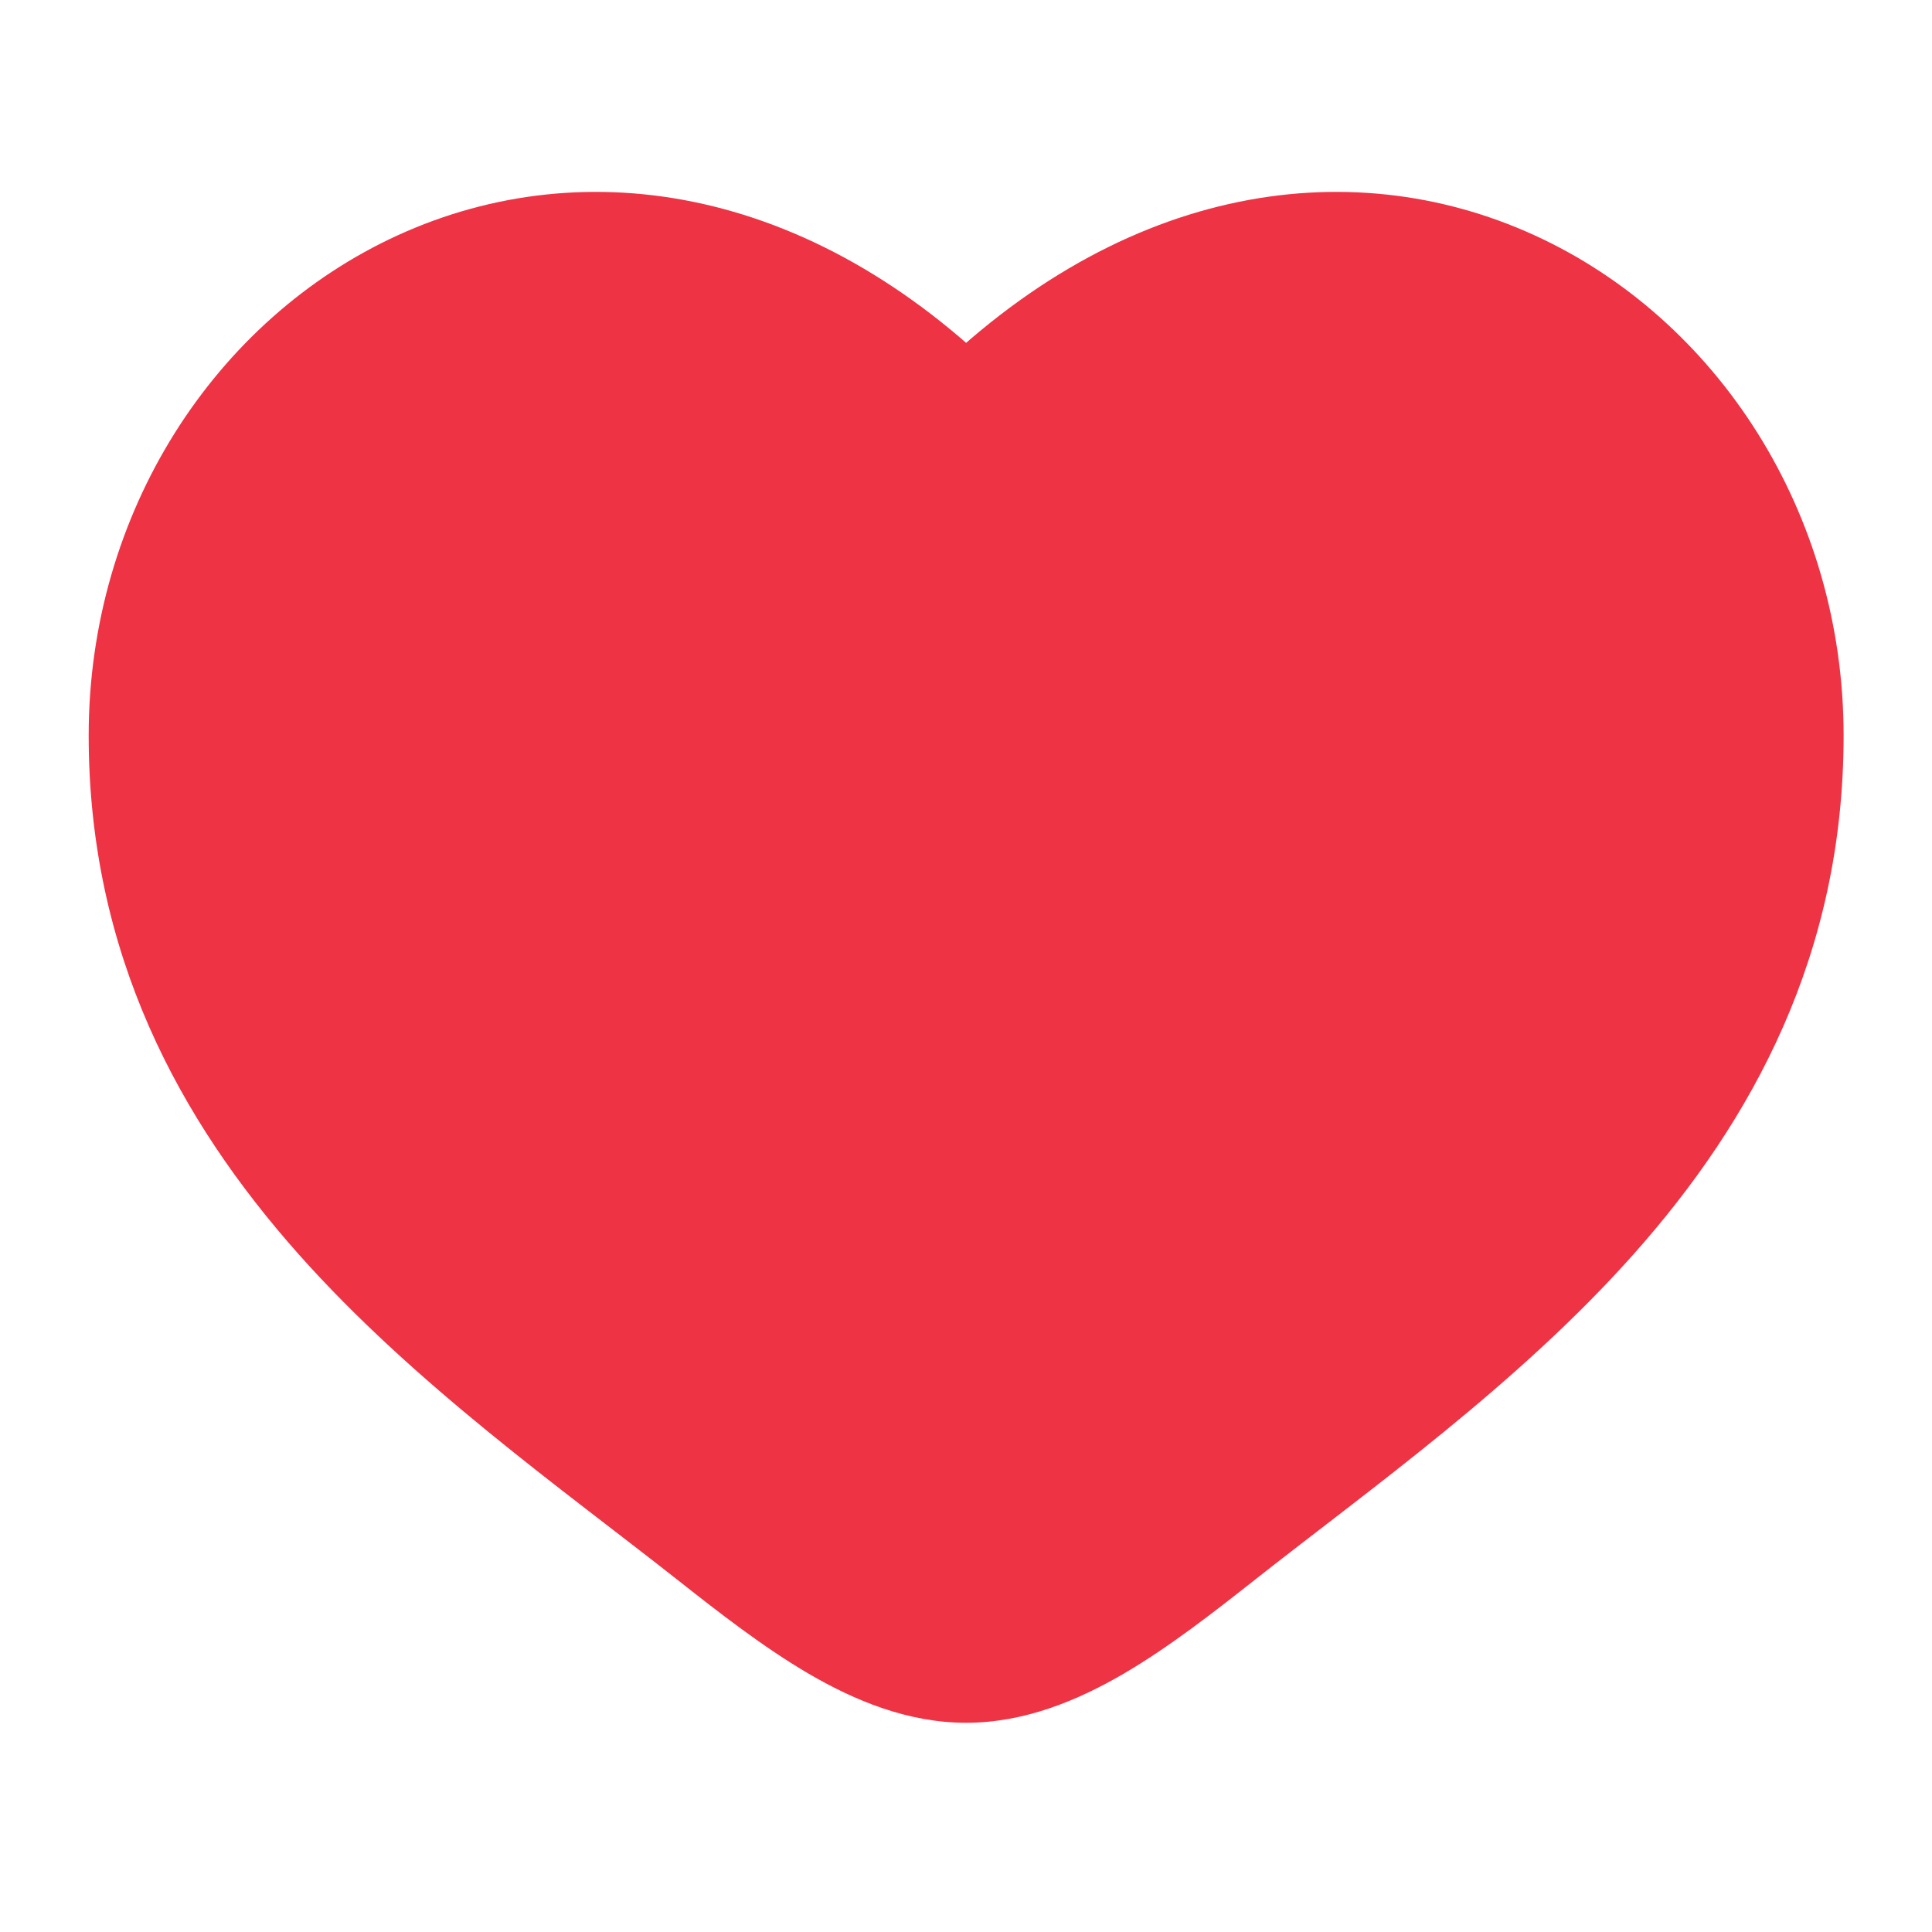
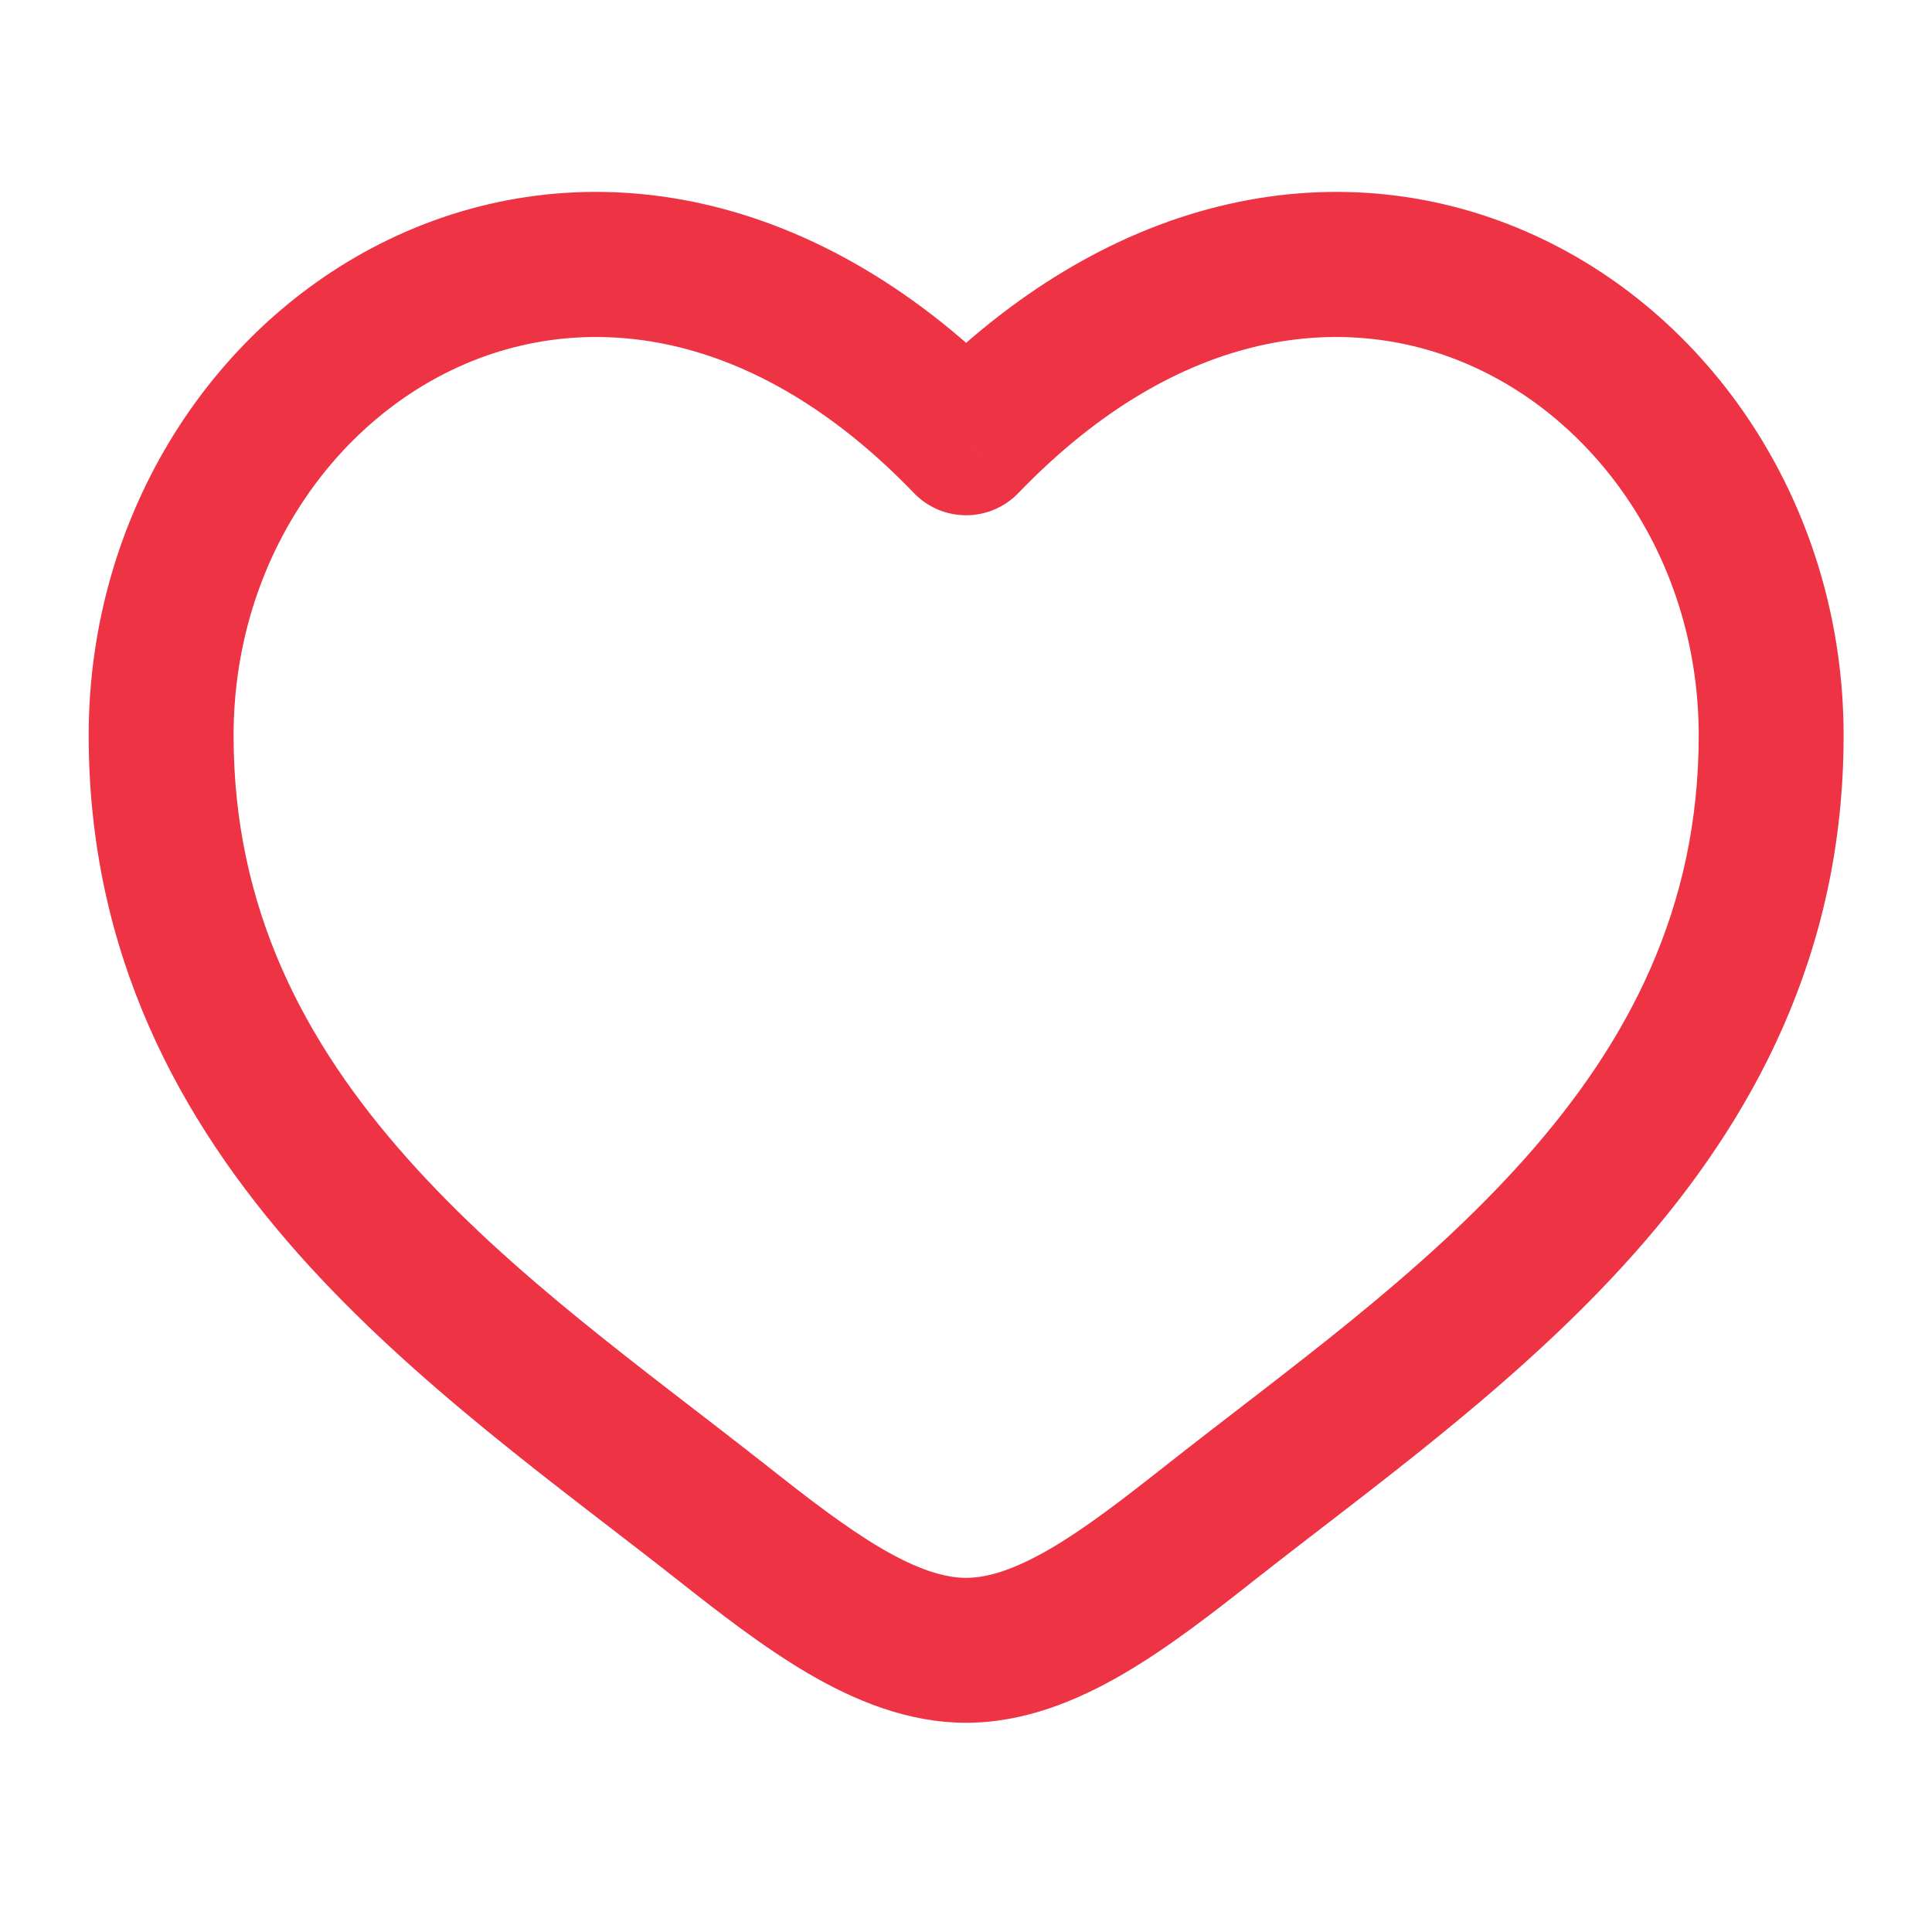
<svg xmlns="http://www.w3.org/2000/svg" width="20" height="20" viewBox="0 0 20 20" fill="none">
-   <path d="M1.668 7.614C1.668 11.667 5.017 13.826 7.469 15.759C8.335 16.441 9.168 17.084 10.001 17.084C10.835 17.084 11.668 16.441 12.533 15.759C14.985 13.826 18.335 11.667 18.335 7.614C18.335 3.562 13.751 0.688 10.001 4.584C6.251 0.688 1.668 3.562 1.668 7.614Z" fill="#EE3344" />
  <path d="M7.469 15.759L7.005 16.348L7.469 15.759ZM10.001 4.584L9.461 5.104C9.602 5.251 9.797 5.334 10.001 5.334C10.205 5.334 10.4 5.251 10.542 5.104L10.001 4.584ZM12.533 15.759L12.069 15.17L12.533 15.759ZM7.934 15.17C6.663 14.169 5.296 13.207 4.21 11.984C3.15 10.79 2.418 9.407 2.418 7.614H0.918C0.918 9.875 1.861 11.598 3.088 12.98C4.29 14.333 5.824 15.417 7.005 16.348L7.934 15.17ZM2.418 7.614C2.418 5.869 3.404 4.411 4.74 3.801C6.029 3.212 7.778 3.356 9.461 5.104L10.542 4.064C8.475 1.916 6.057 1.549 4.117 2.436C2.224 3.302 0.918 5.308 0.918 7.614H2.418ZM7.005 16.348C7.431 16.684 7.896 17.048 8.369 17.325C8.842 17.601 9.394 17.834 10.001 17.834V16.334C9.775 16.334 9.494 16.245 9.126 16.03C8.758 15.814 8.373 15.517 7.934 15.17L7.005 16.348ZM12.998 16.348C14.179 15.417 15.712 14.333 16.914 12.98C18.142 11.598 19.085 9.875 19.085 7.614H17.585C17.585 9.407 16.853 10.79 15.793 11.984C14.707 13.207 13.339 14.169 12.069 15.17L12.998 16.348ZM19.085 7.614C19.085 5.308 17.779 3.302 15.886 2.436C13.946 1.549 11.528 1.916 9.461 4.064L10.542 5.104C12.225 3.356 13.974 3.212 15.262 3.801C16.598 4.411 17.585 5.869 17.585 7.614H19.085ZM12.069 15.17C11.629 15.517 11.245 15.814 10.877 16.03C10.508 16.245 10.228 16.334 10.001 16.334V17.834C10.608 17.834 11.161 17.601 11.634 17.325C12.107 17.048 12.572 16.684 12.998 16.348L12.069 15.17Z" fill="#EE3344" />
</svg>